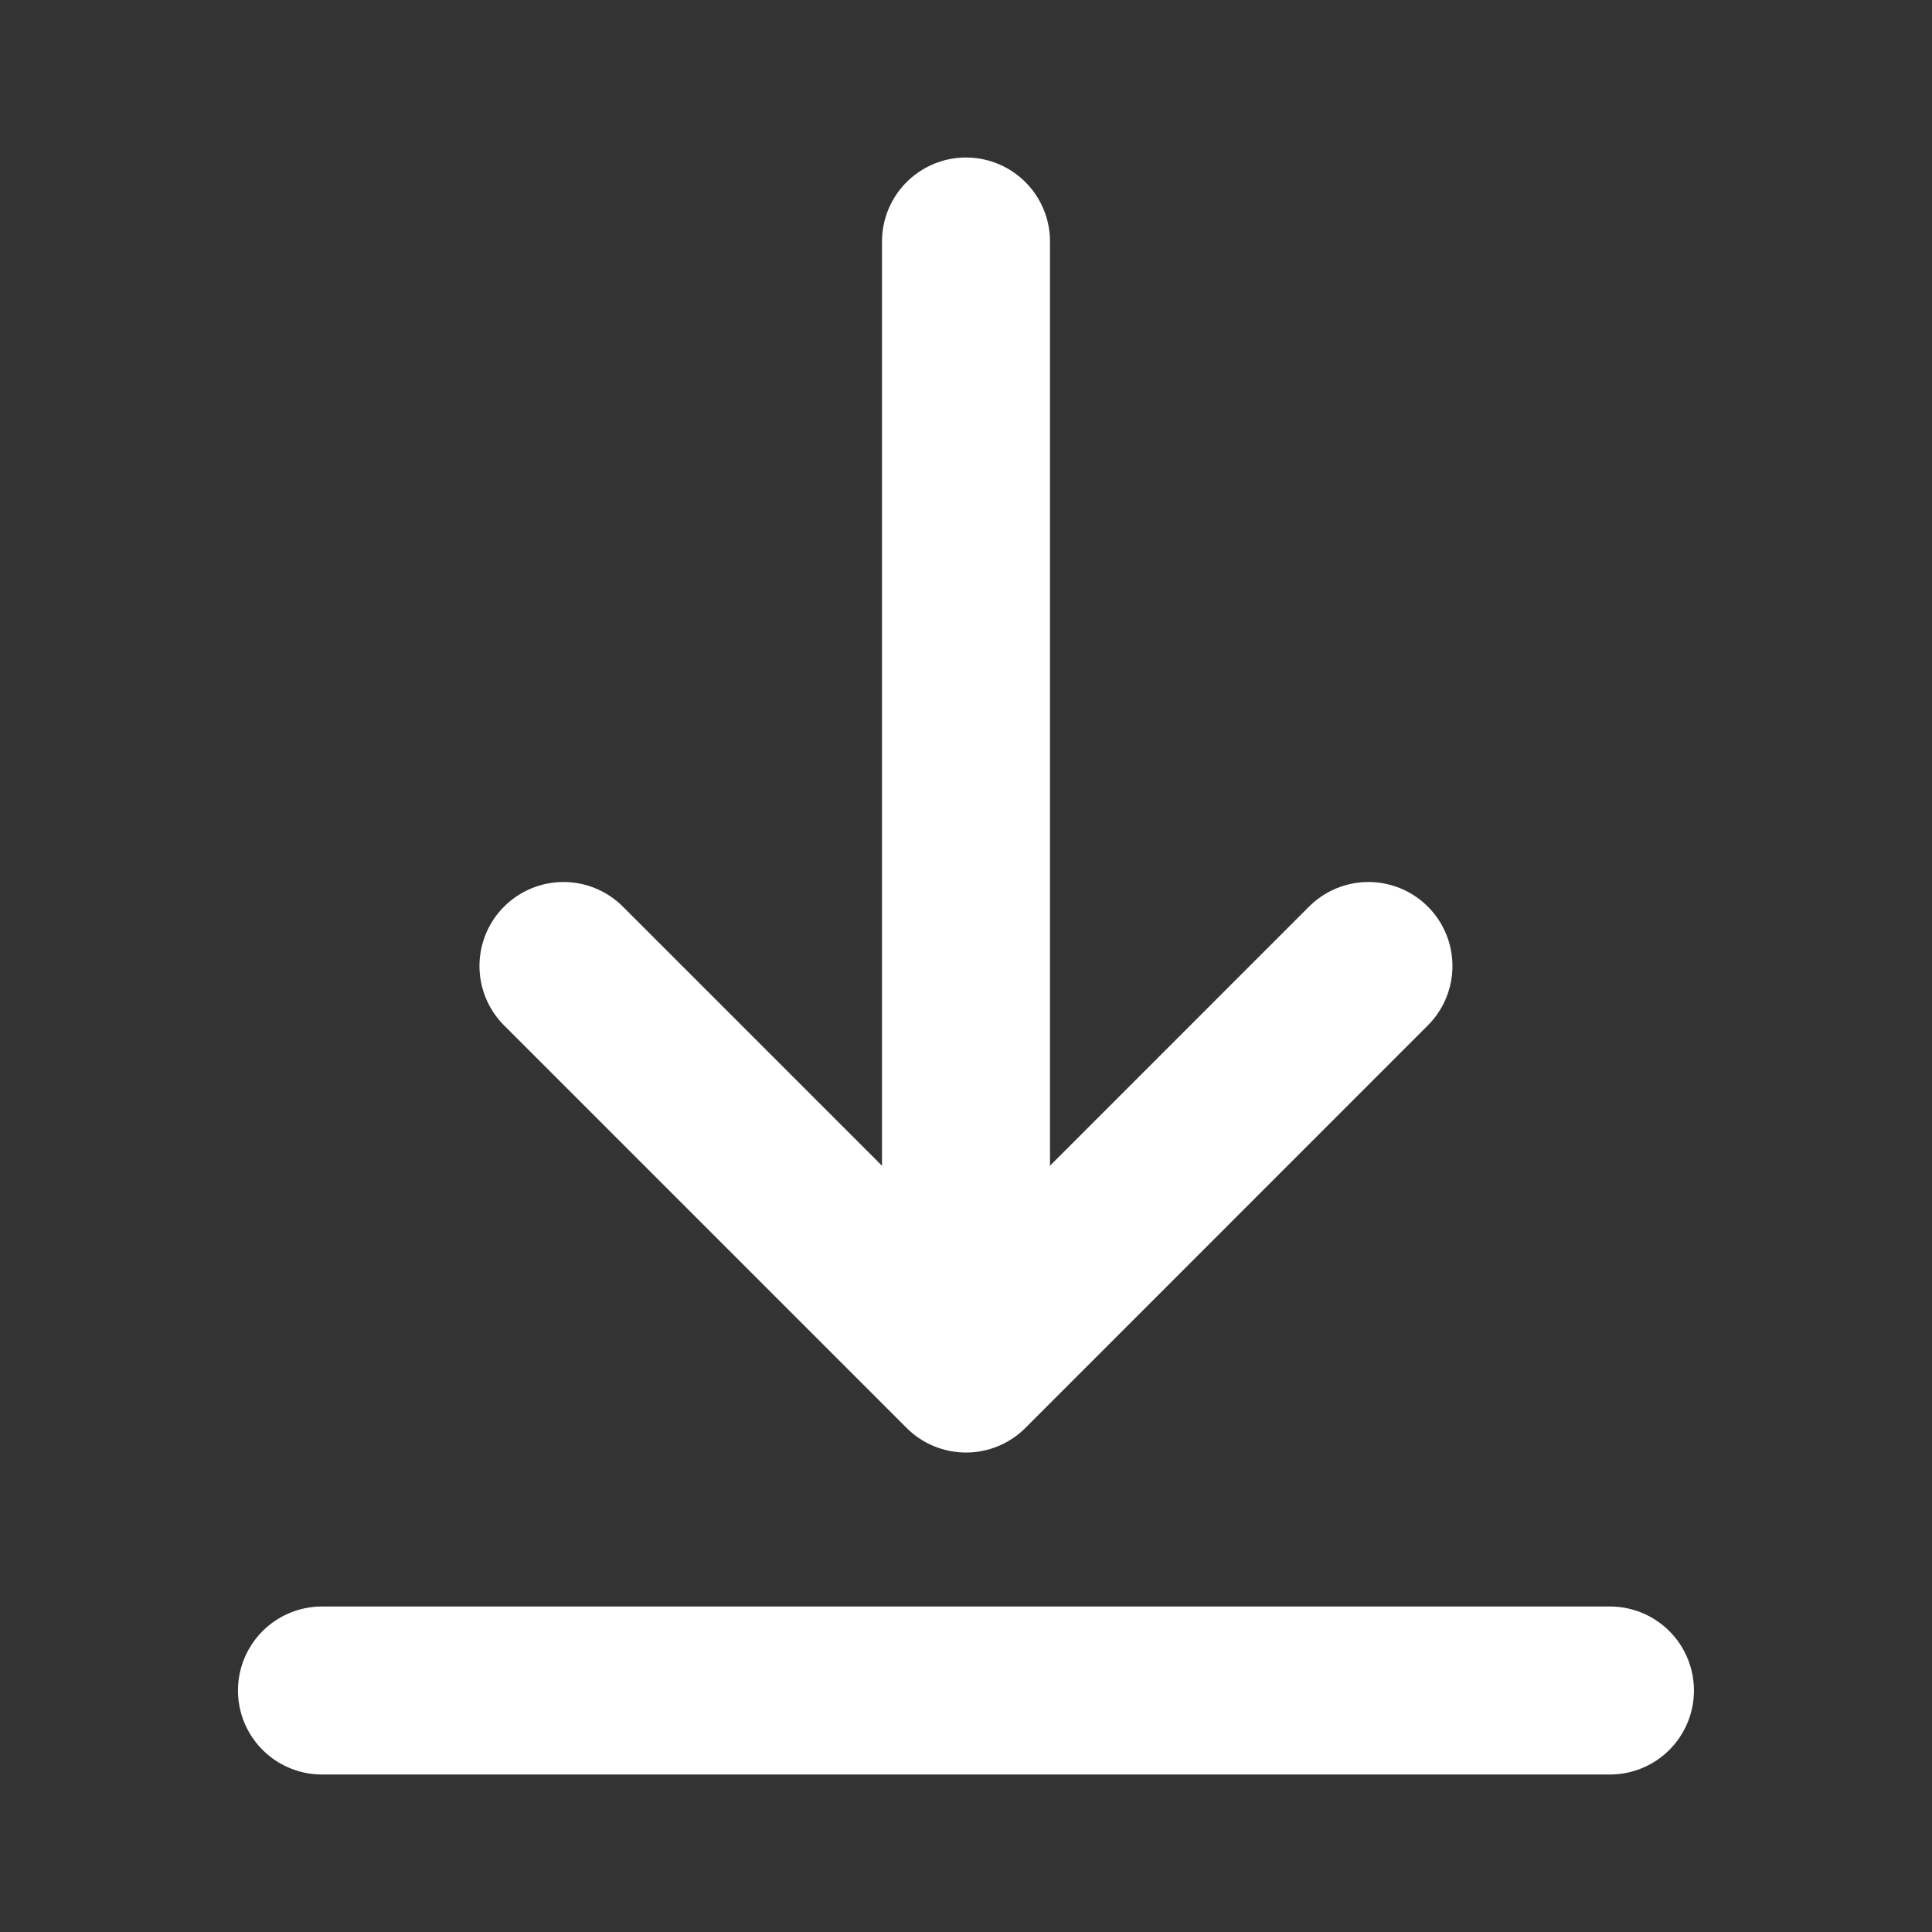
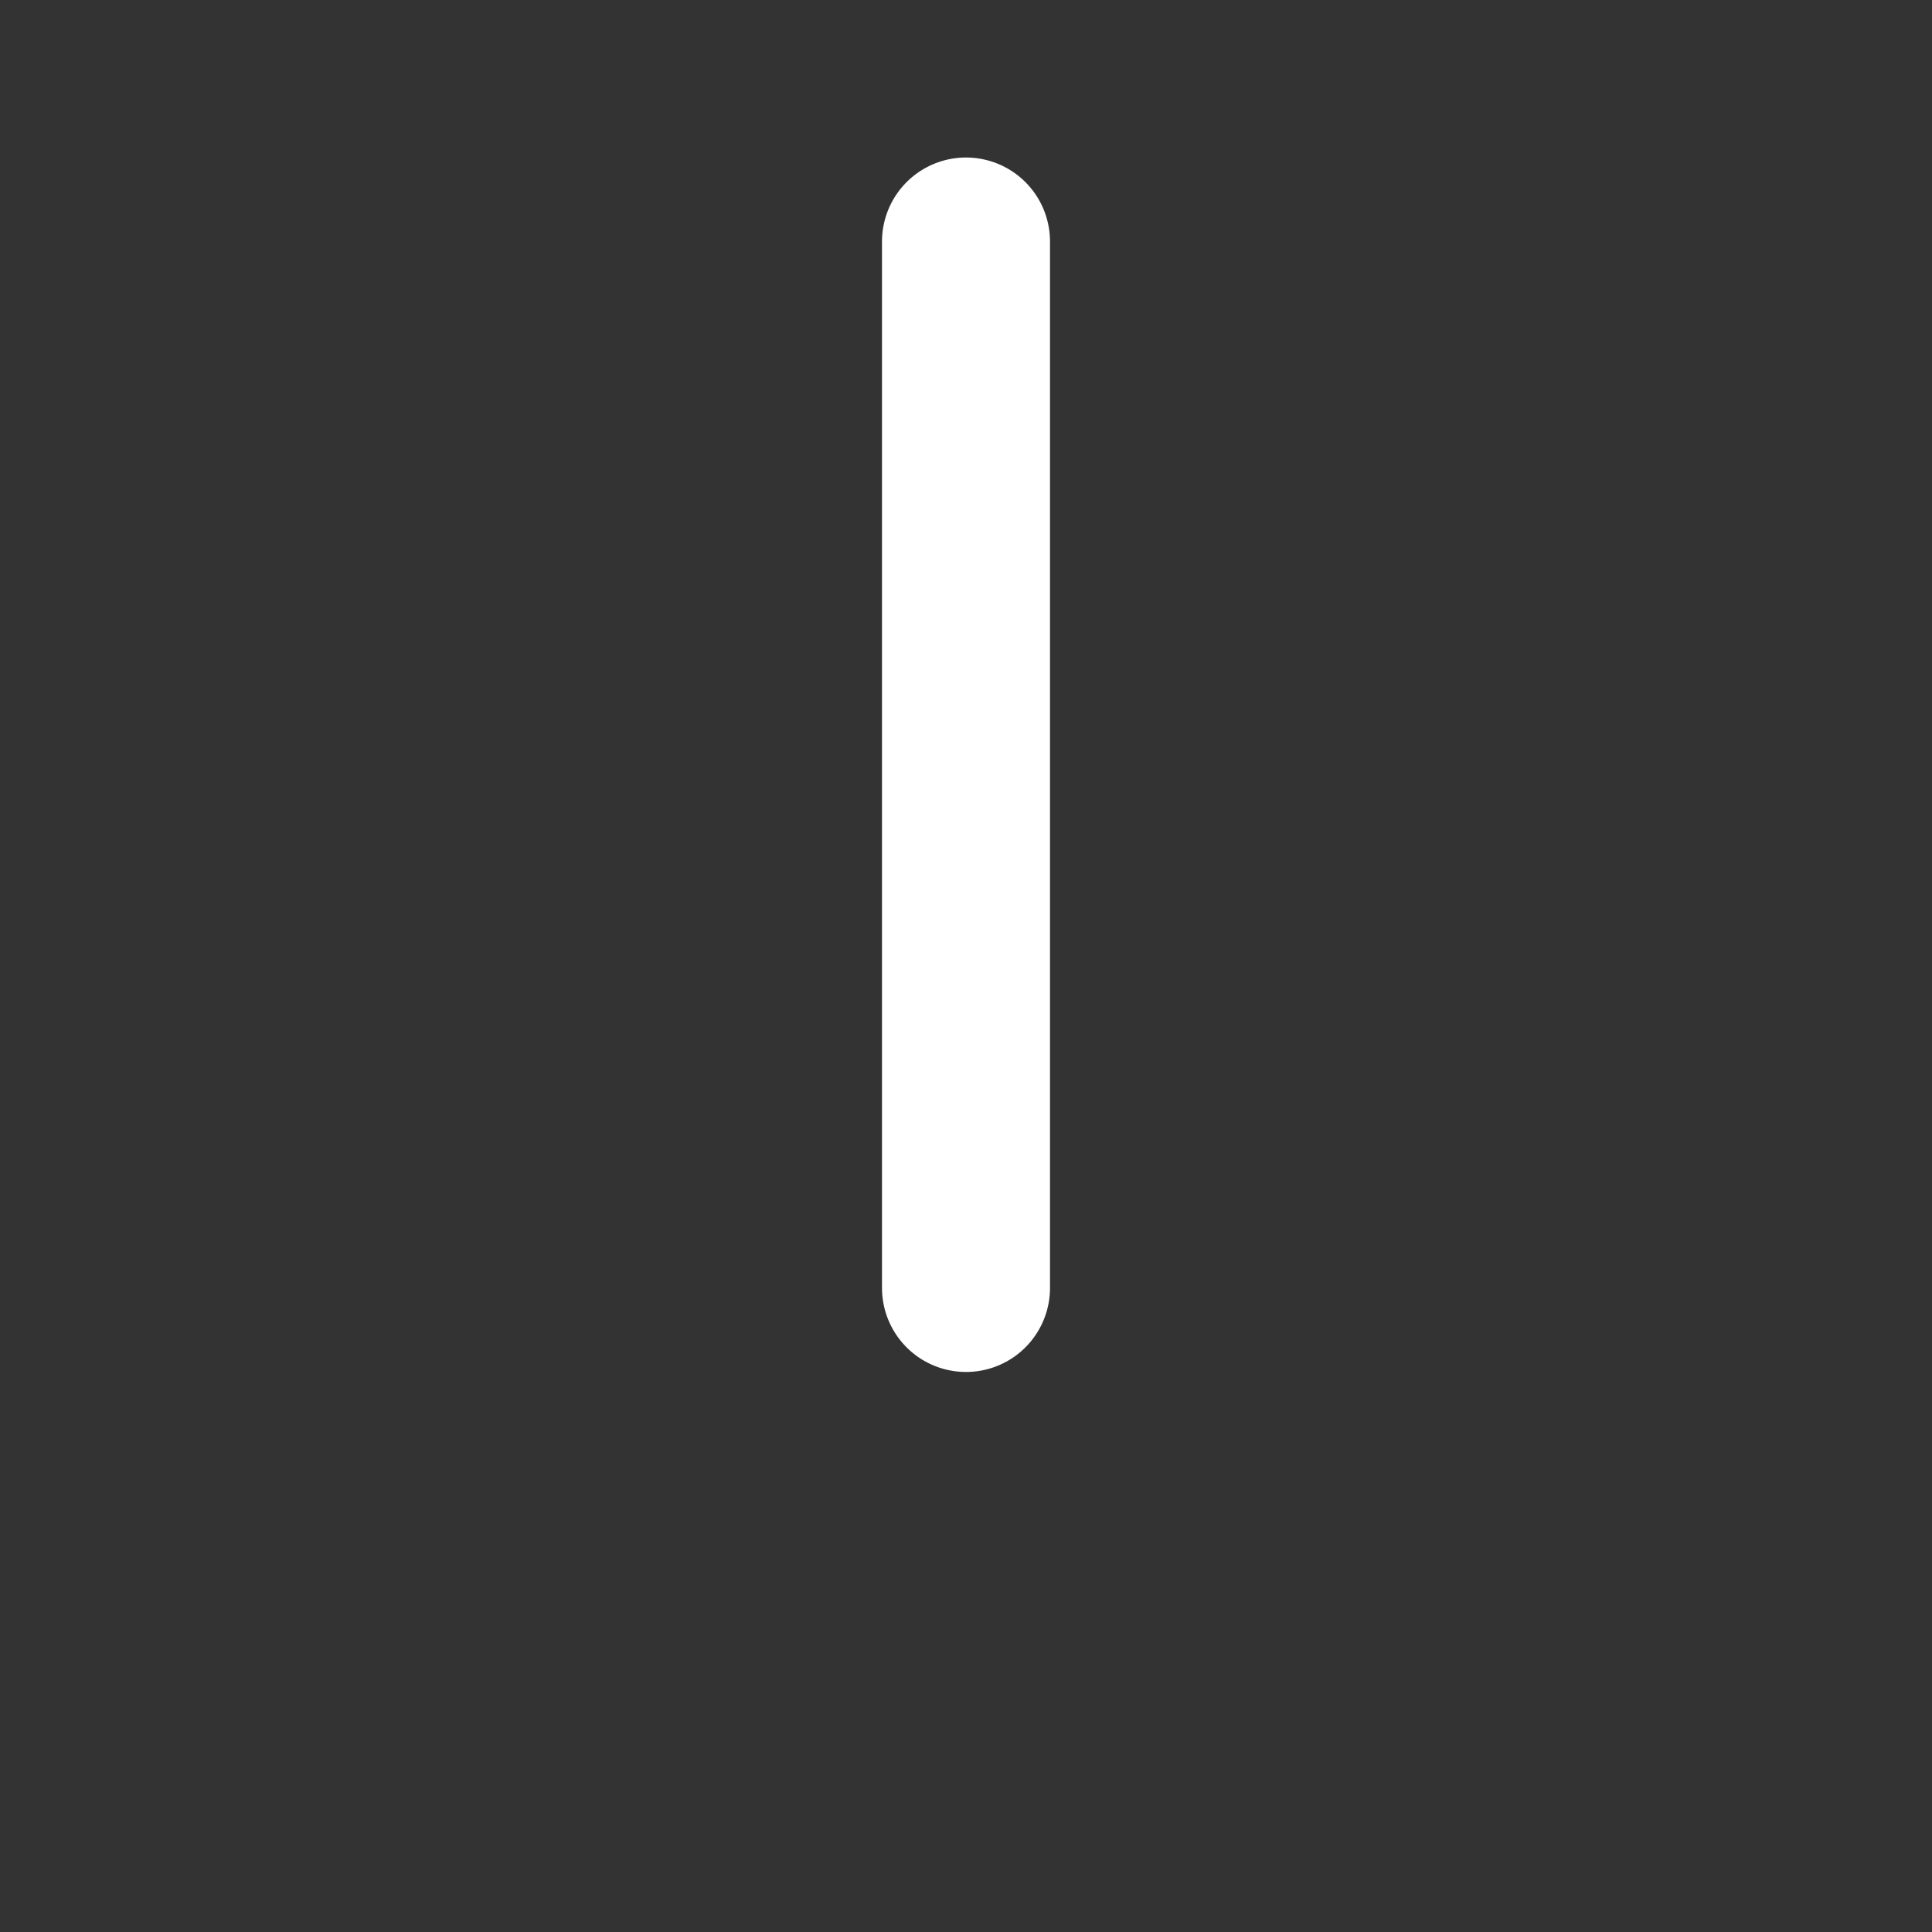
<svg xmlns="http://www.w3.org/2000/svg" width="23" height="23" viewBox="0 0 23 23" fill="none">
  <rect x="0" y="0" width="23" height="23" fill="#333333" stroke="none" />
  <path d="M11.5 2.875V15.333" stroke="white" stroke-width="2" stroke-linecap="round" stroke-linejoin="round" />
-   <path d="M6.708 11.5L11.5 16.292L16.291 11.5" stroke="white" stroke-width="2" stroke-linecap="round" stroke-linejoin="round" />
-   <path d="M19.166 20.125H3.833" stroke="white" stroke-width="2" stroke-linecap="round" stroke-linejoin="round" />
</svg>